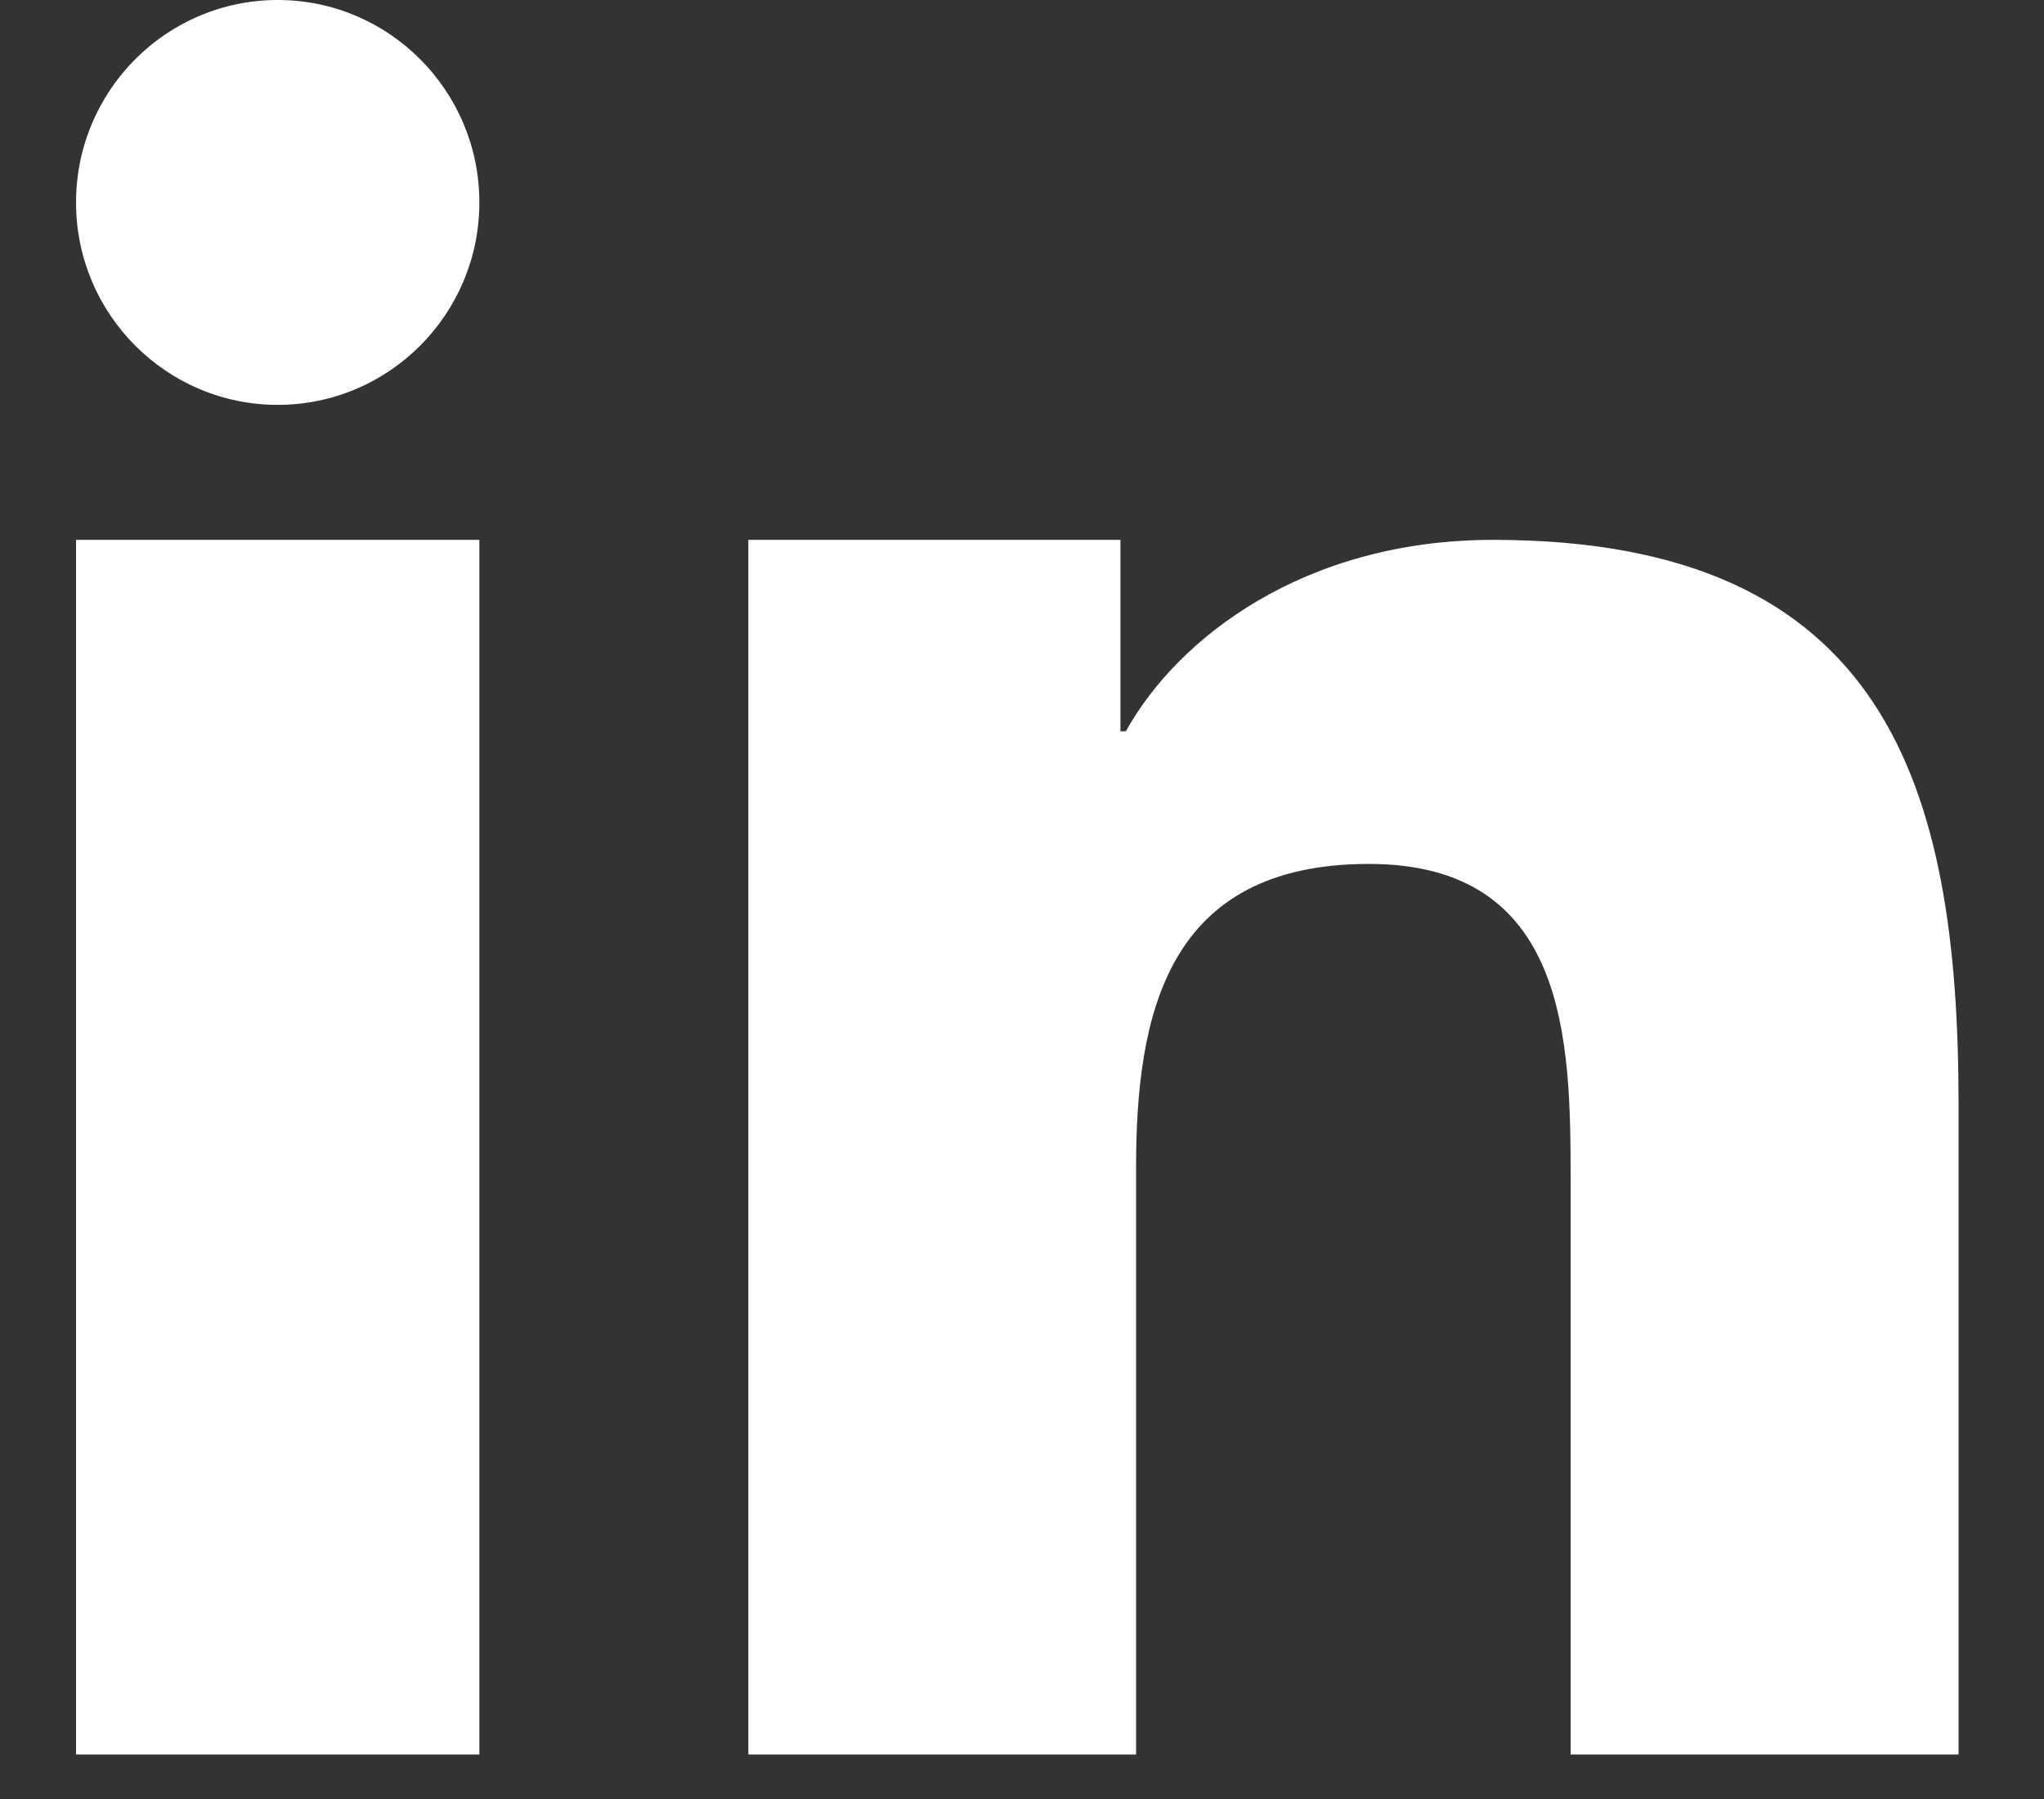
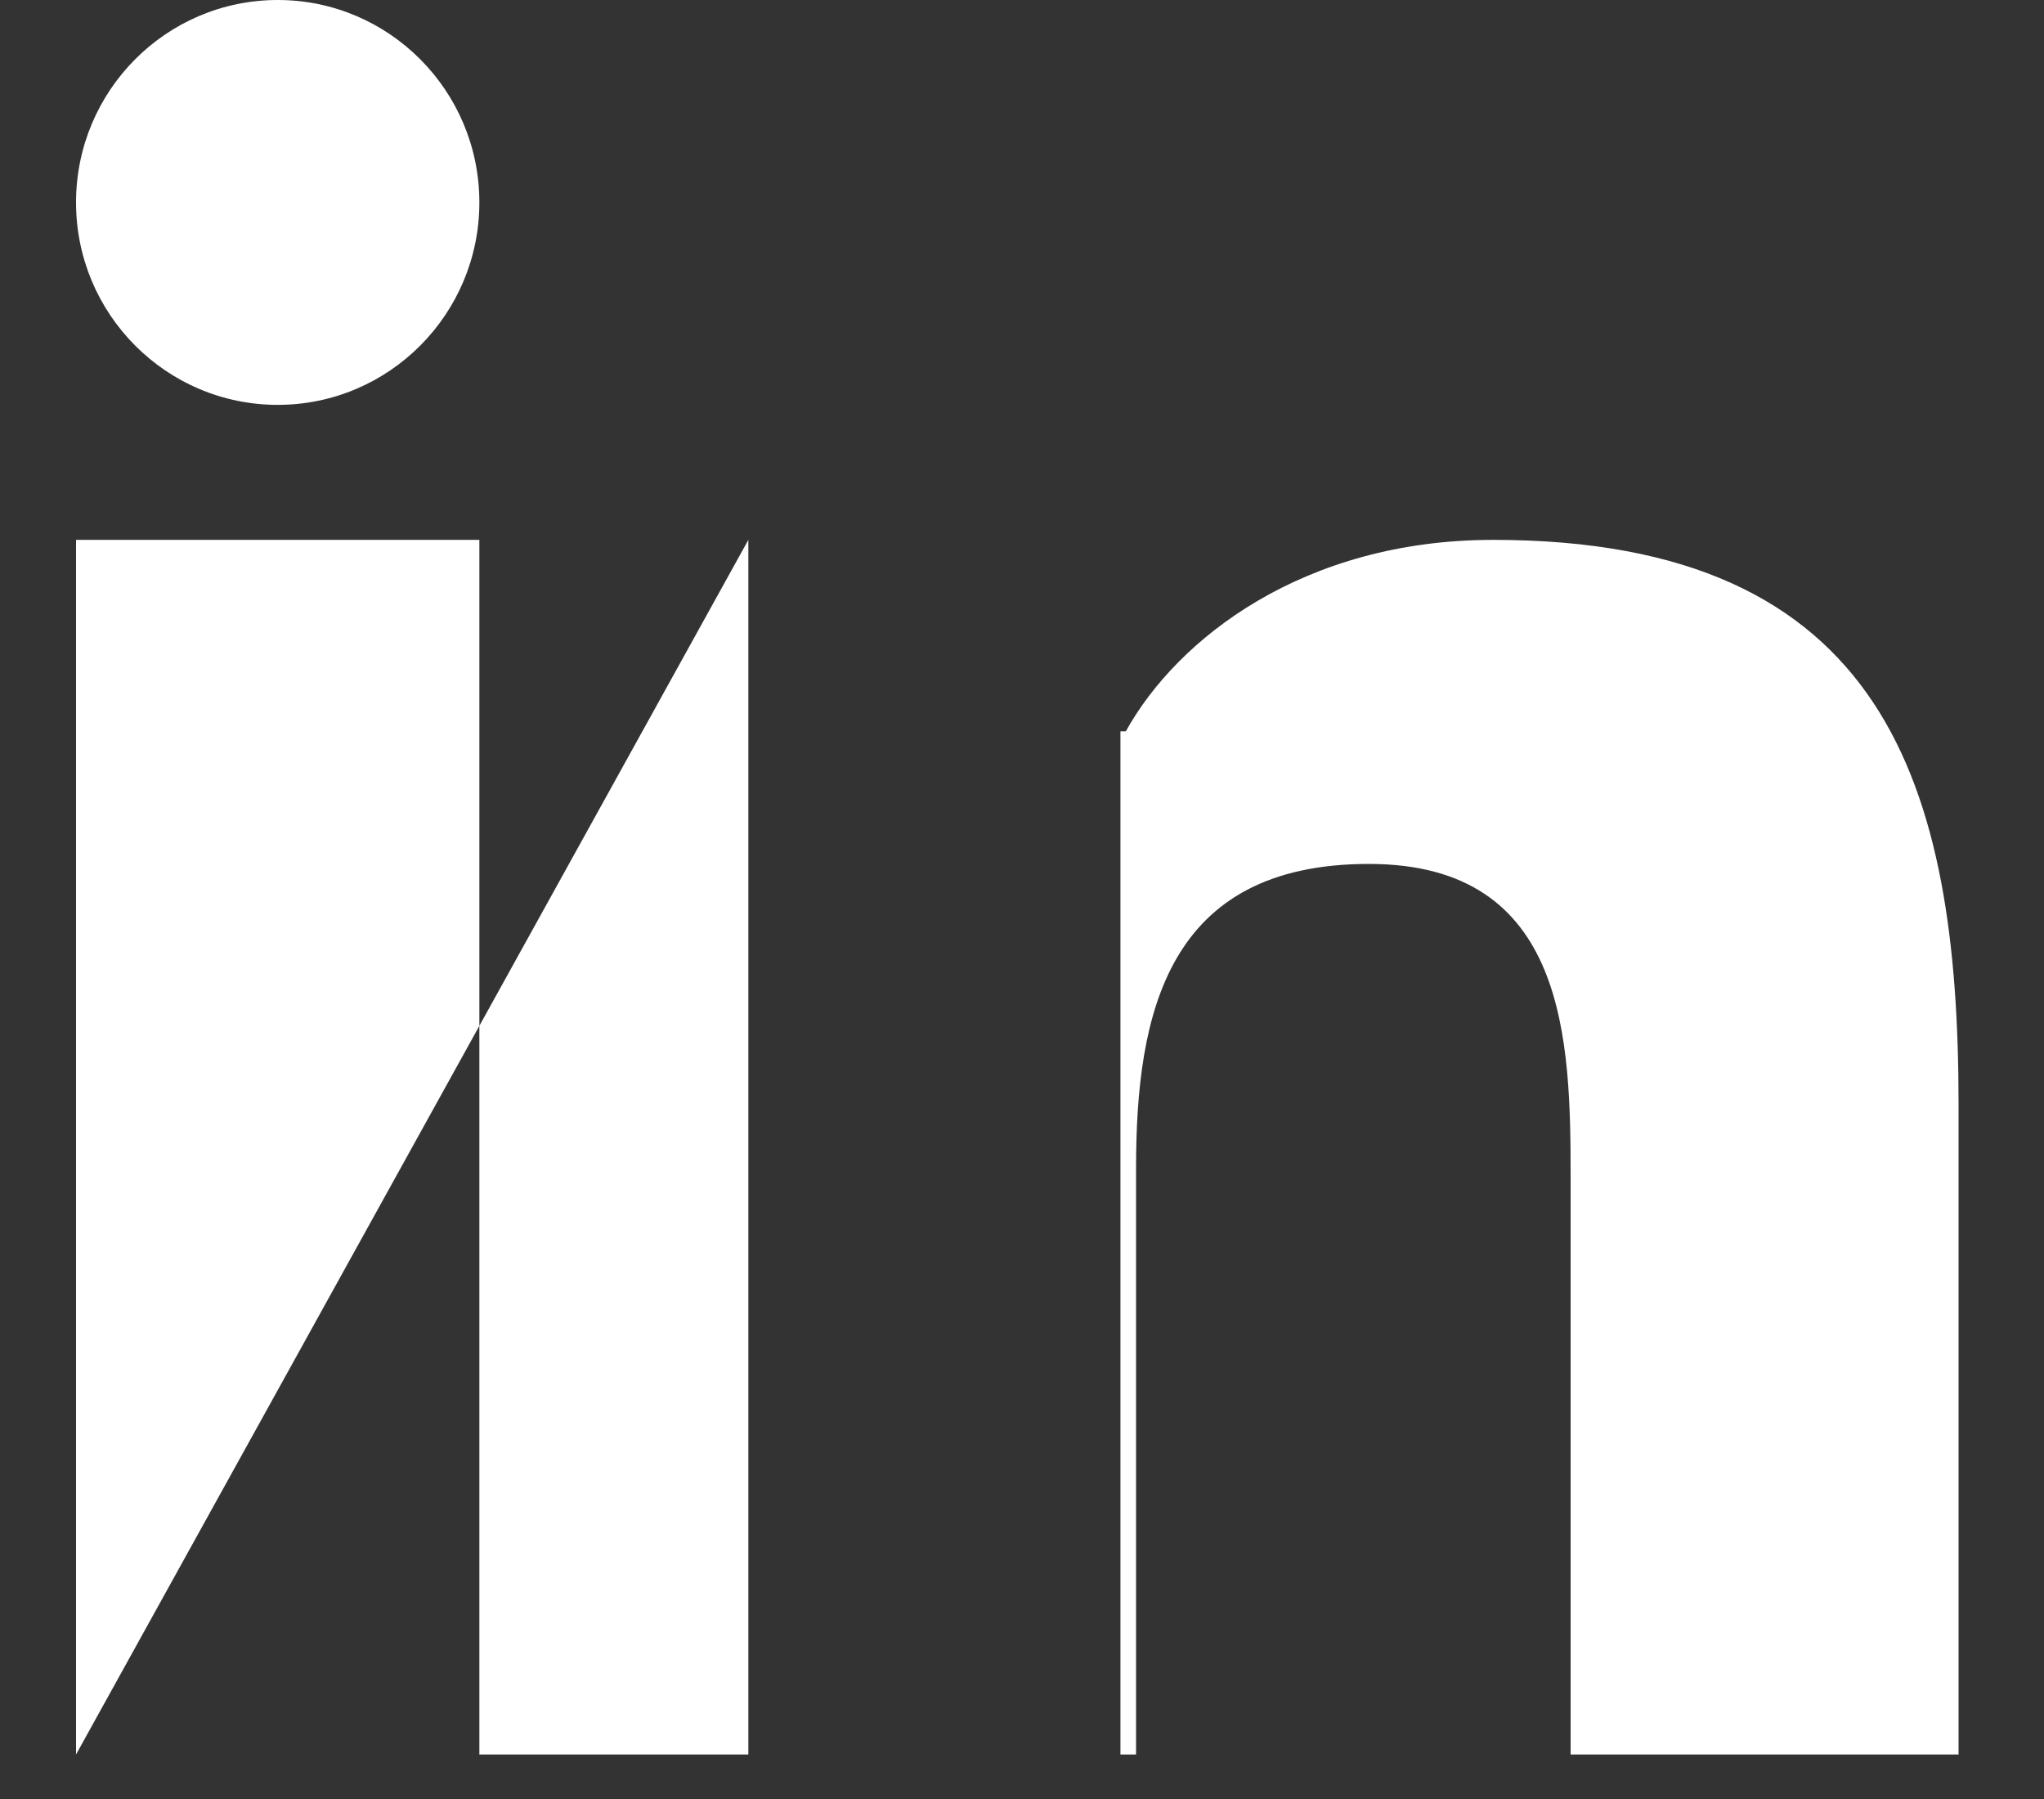
<svg xmlns="http://www.w3.org/2000/svg" width="25" height="22" viewBox="0 0 25 22" fill="none">
  <rect x="0" y="0" width="25" height="22" fill="#333333" stroke="none" />
  <g id="Frame">
-     <path id="Vector" fill-rule="evenodd" clip-rule="evenodd" d="M3.397 4.951C4.758 4.951 5.863 3.842 5.863 2.476C5.863 1.109 4.758 0 3.397 0C2.035 0 0.93 1.109 0.93 2.476C0.93 3.842 2.035 4.951 3.397 4.951ZM0.93 21.456V6.602H5.863V21.456H0.93ZM9.153 6.602H13.704V8.943H13.77C14.403 7.802 15.952 6.602 18.263 6.602C23.067 6.602 23.955 9.603 23.955 13.506V21.456H19.21V14.409C19.21 12.729 19.175 10.565 16.743 10.565C14.273 10.565 13.895 12.395 13.895 14.287V21.456H9.153V6.602Z" fill="white" />
+     <path id="Vector" fill-rule="evenodd" clip-rule="evenodd" d="M3.397 4.951C4.758 4.951 5.863 3.842 5.863 2.476C5.863 1.109 4.758 0 3.397 0C2.035 0 0.93 1.109 0.93 2.476C0.93 3.842 2.035 4.951 3.397 4.951ZM0.93 21.456V6.602H5.863V21.456H0.93ZH13.704V8.943H13.77C14.403 7.802 15.952 6.602 18.263 6.602C23.067 6.602 23.955 9.603 23.955 13.506V21.456H19.21V14.409C19.21 12.729 19.175 10.565 16.743 10.565C14.273 10.565 13.895 12.395 13.895 14.287V21.456H9.153V6.602Z" fill="white" />
  </g>
</svg>